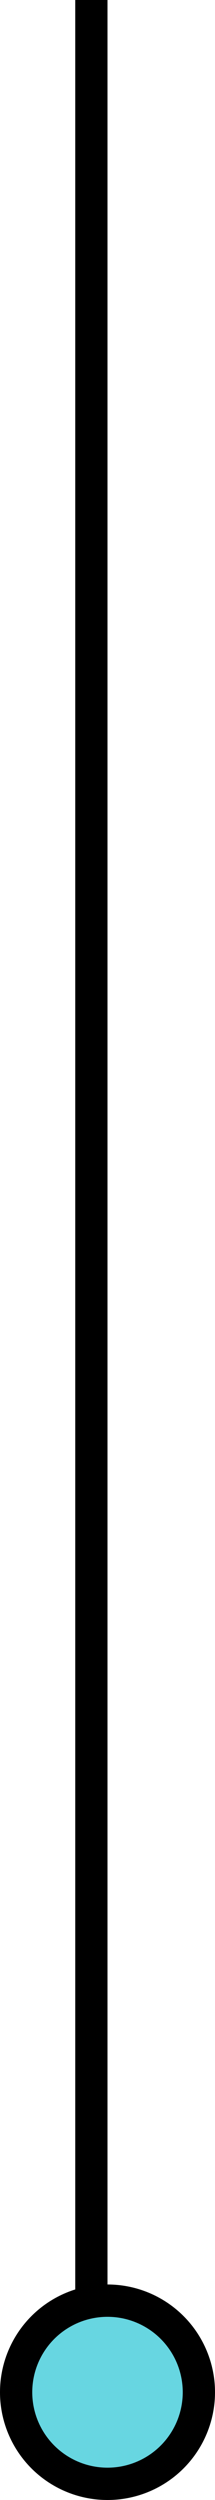
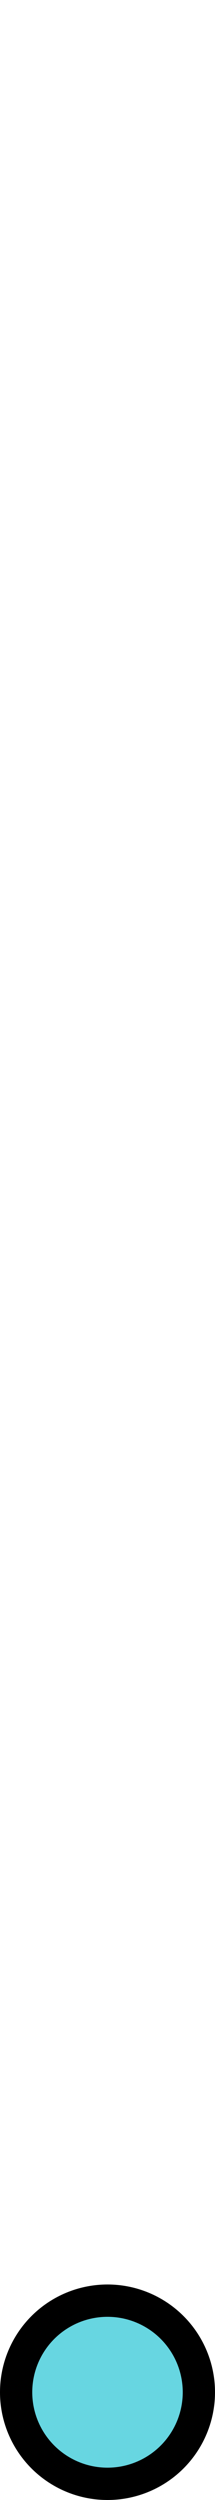
<svg xmlns="http://www.w3.org/2000/svg" fill="none" height="100%" overflow="visible" preserveAspectRatio="none" style="display: block;" viewBox="0 0 10 116" width="100%">
  <g id="conector">
    <circle cx="5" cy="111" fill="#67D6E1" id="Ellipse 8" r="4.25" stroke="black" stroke-width="1.5" />
-     <line id="Line 9" stroke="black" stroke-width="1.5" x1="4.25" x2="4.25" y1="107" y2="3.27835e-08" />
  </g>
</svg>